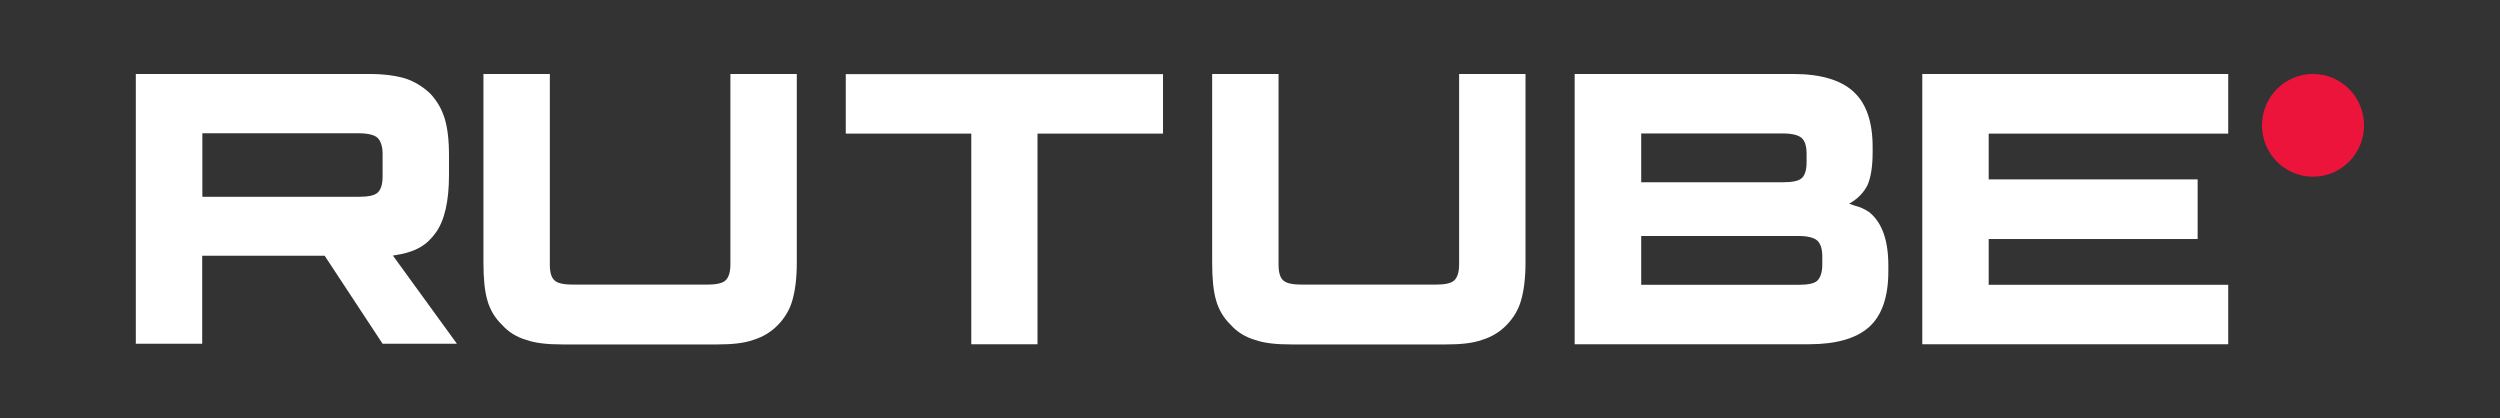
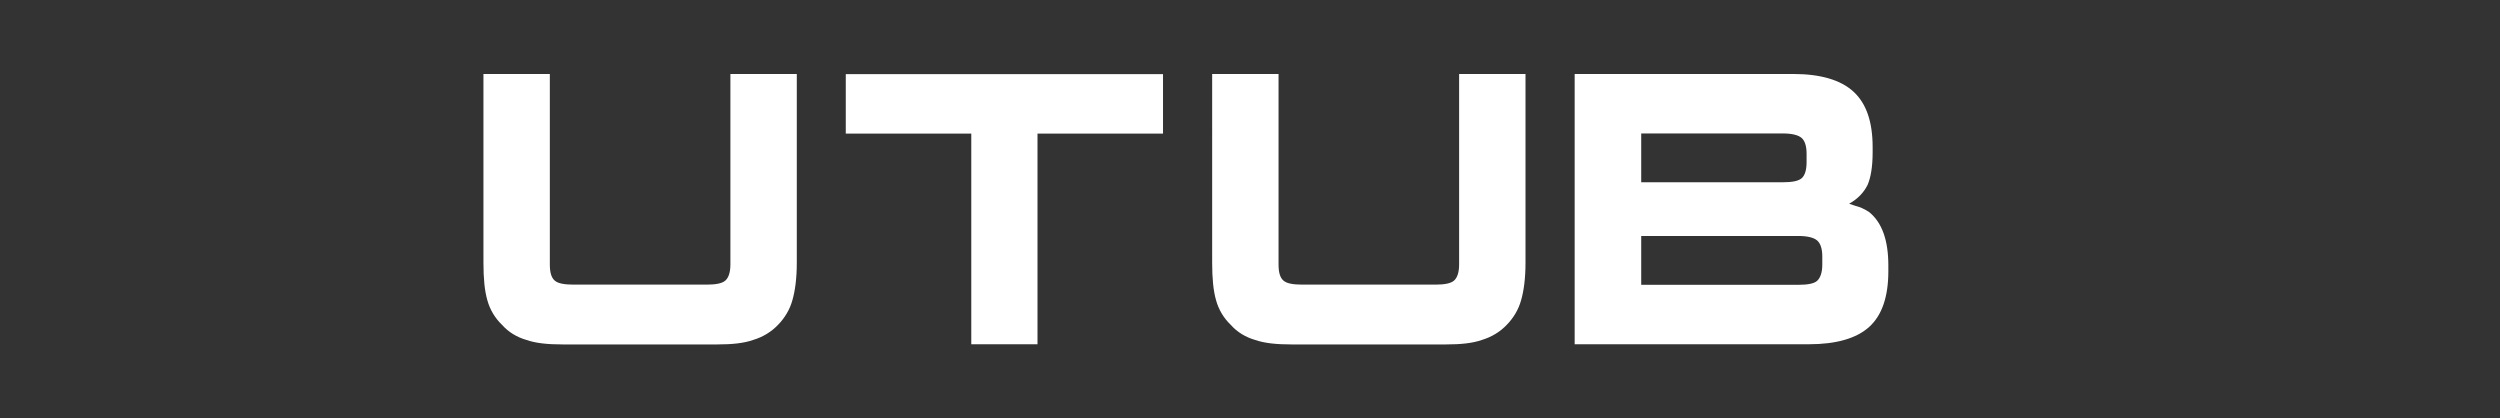
<svg xmlns="http://www.w3.org/2000/svg" id="uuid-3ed03634-7a83-4fc3-9eaf-a65c9c566b4b" width="148" height="24.77" version="1.1" viewBox="0 0 148 24.77">
  <rect x="0" y="0" width="148" height="24.77" fill="#333333" stroke="none" />
  <defs>
    <style> .st0, .st1 { fill: #fff; } .st1 { fill-rule: evenodd; } .st2 { fill: #ed143b; } </style>
  </defs>
-   <path class="st1" d="M8.04,4.38h13.83c.86,0,1.58.1,2.14.27.54.18,1.04.49,1.46.89.4.43.68.91.85,1.46s.26,1.27.26,2.18v1.19c0,1.53-.26,2.68-.78,3.4-.52.72-1.14,1.16-2.54,1.36l3.79,5.22h-4.4l-3.43-5.21h-7.25v5.21h-3.93V4.38ZM11.98,11.65h9.26c.54,0,.92-.07,1.11-.24.19-.17.3-.48.3-.96v-1.35c0-.45-.12-.77-.3-.94s-.56-.27-1.11-.27h-9.26v3.74h0Z" />
  <path class="st0" d="M32.55,4.38v11.27h0c0,.48.09.79.29.96.19.17.56.24,1.13.24h7.86c.54,0,.92-.07,1.11-.24.19-.17.3-.48.3-.96V4.38h3.93v11.18c0,.91-.1,1.66-.26,2.21-.15.55-.45,1.05-.85,1.46-.4.42-.9.72-1.46.89-.56.2-1.27.27-2.14.27h-9.14c-.9,0-1.6-.07-2.17-.27-.55-.16-1.05-.46-1.43-.89-.42-.4-.72-.91-.87-1.46-.16-.55-.23-1.29-.23-2.21V4.38h3.93ZM61.42,20.38V7.91h7.43v-3.52h-18.78v3.52h7.43v12.47h3.91ZM75.69,4.38v11.27h0c0,.48.09.79.29.96.19.17.56.24,1.13.24h7.86c.54,0,.92-.07,1.11-.24s.3-.48.3-.96V4.38h3.93v11.18c0,.91-.1,1.66-.26,2.21-.15.55-.45,1.05-.85,1.46-.4.42-.9.72-1.46.89-.56.2-1.27.27-2.14.27h-9.14c-.89,0-1.6-.07-2.17-.27-.55-.16-1.05-.46-1.43-.89-.42-.4-.72-.91-.87-1.46-.16-.55-.23-1.29-.23-2.21V4.38h3.93Z" />
  <path class="st1" d="M110.86,9.02v-.31c0-1.49-.37-2.58-1.13-3.28s-1.96-1.05-3.57-1.05h-12.94v16h13.87c1.6,0,2.81-.34,3.57-1.03s1.13-1.8,1.13-3.29v-.34c0-1.49-.37-2.54-1.13-3.16-.13-.09-.28-.17-.43-.24-.13-.05-.27-.11-.41-.14-.12-.04-.23-.08-.35-.12.52-.29.87-.67,1.09-1.11.19-.44.3-1.08.3-1.92M97.16,13.97h9.31c.54,0,.92.1,1.11.27.19.17.3.48.3.94v.48c0,.48-.12.79-.3.96s-.57.24-1.11.24h-9.31v-2.88h0ZM97.16,7.9h8.37c.57,0,.94.1,1.13.27.19.17.29.48.29.94v.48c0,.48-.1.79-.29.96s-.57.24-1.13.24h-8.37v-2.88h0Z" />
-   <path class="st0" d="M131.91,7.91h-14.18v2.71h12.37v3.53h-12.37v2.71h14.18v3.52h-18.11V4.38h18.11v3.52h0Z" />
-   <path class="st2" d="M136.93,10.46c1.67,0,3.02-1.36,3.02-3.04s-1.35-3.04-3.02-3.04-3.02,1.36-3.02,3.04,1.35,3.04,3.02,3.04" />
</svg>